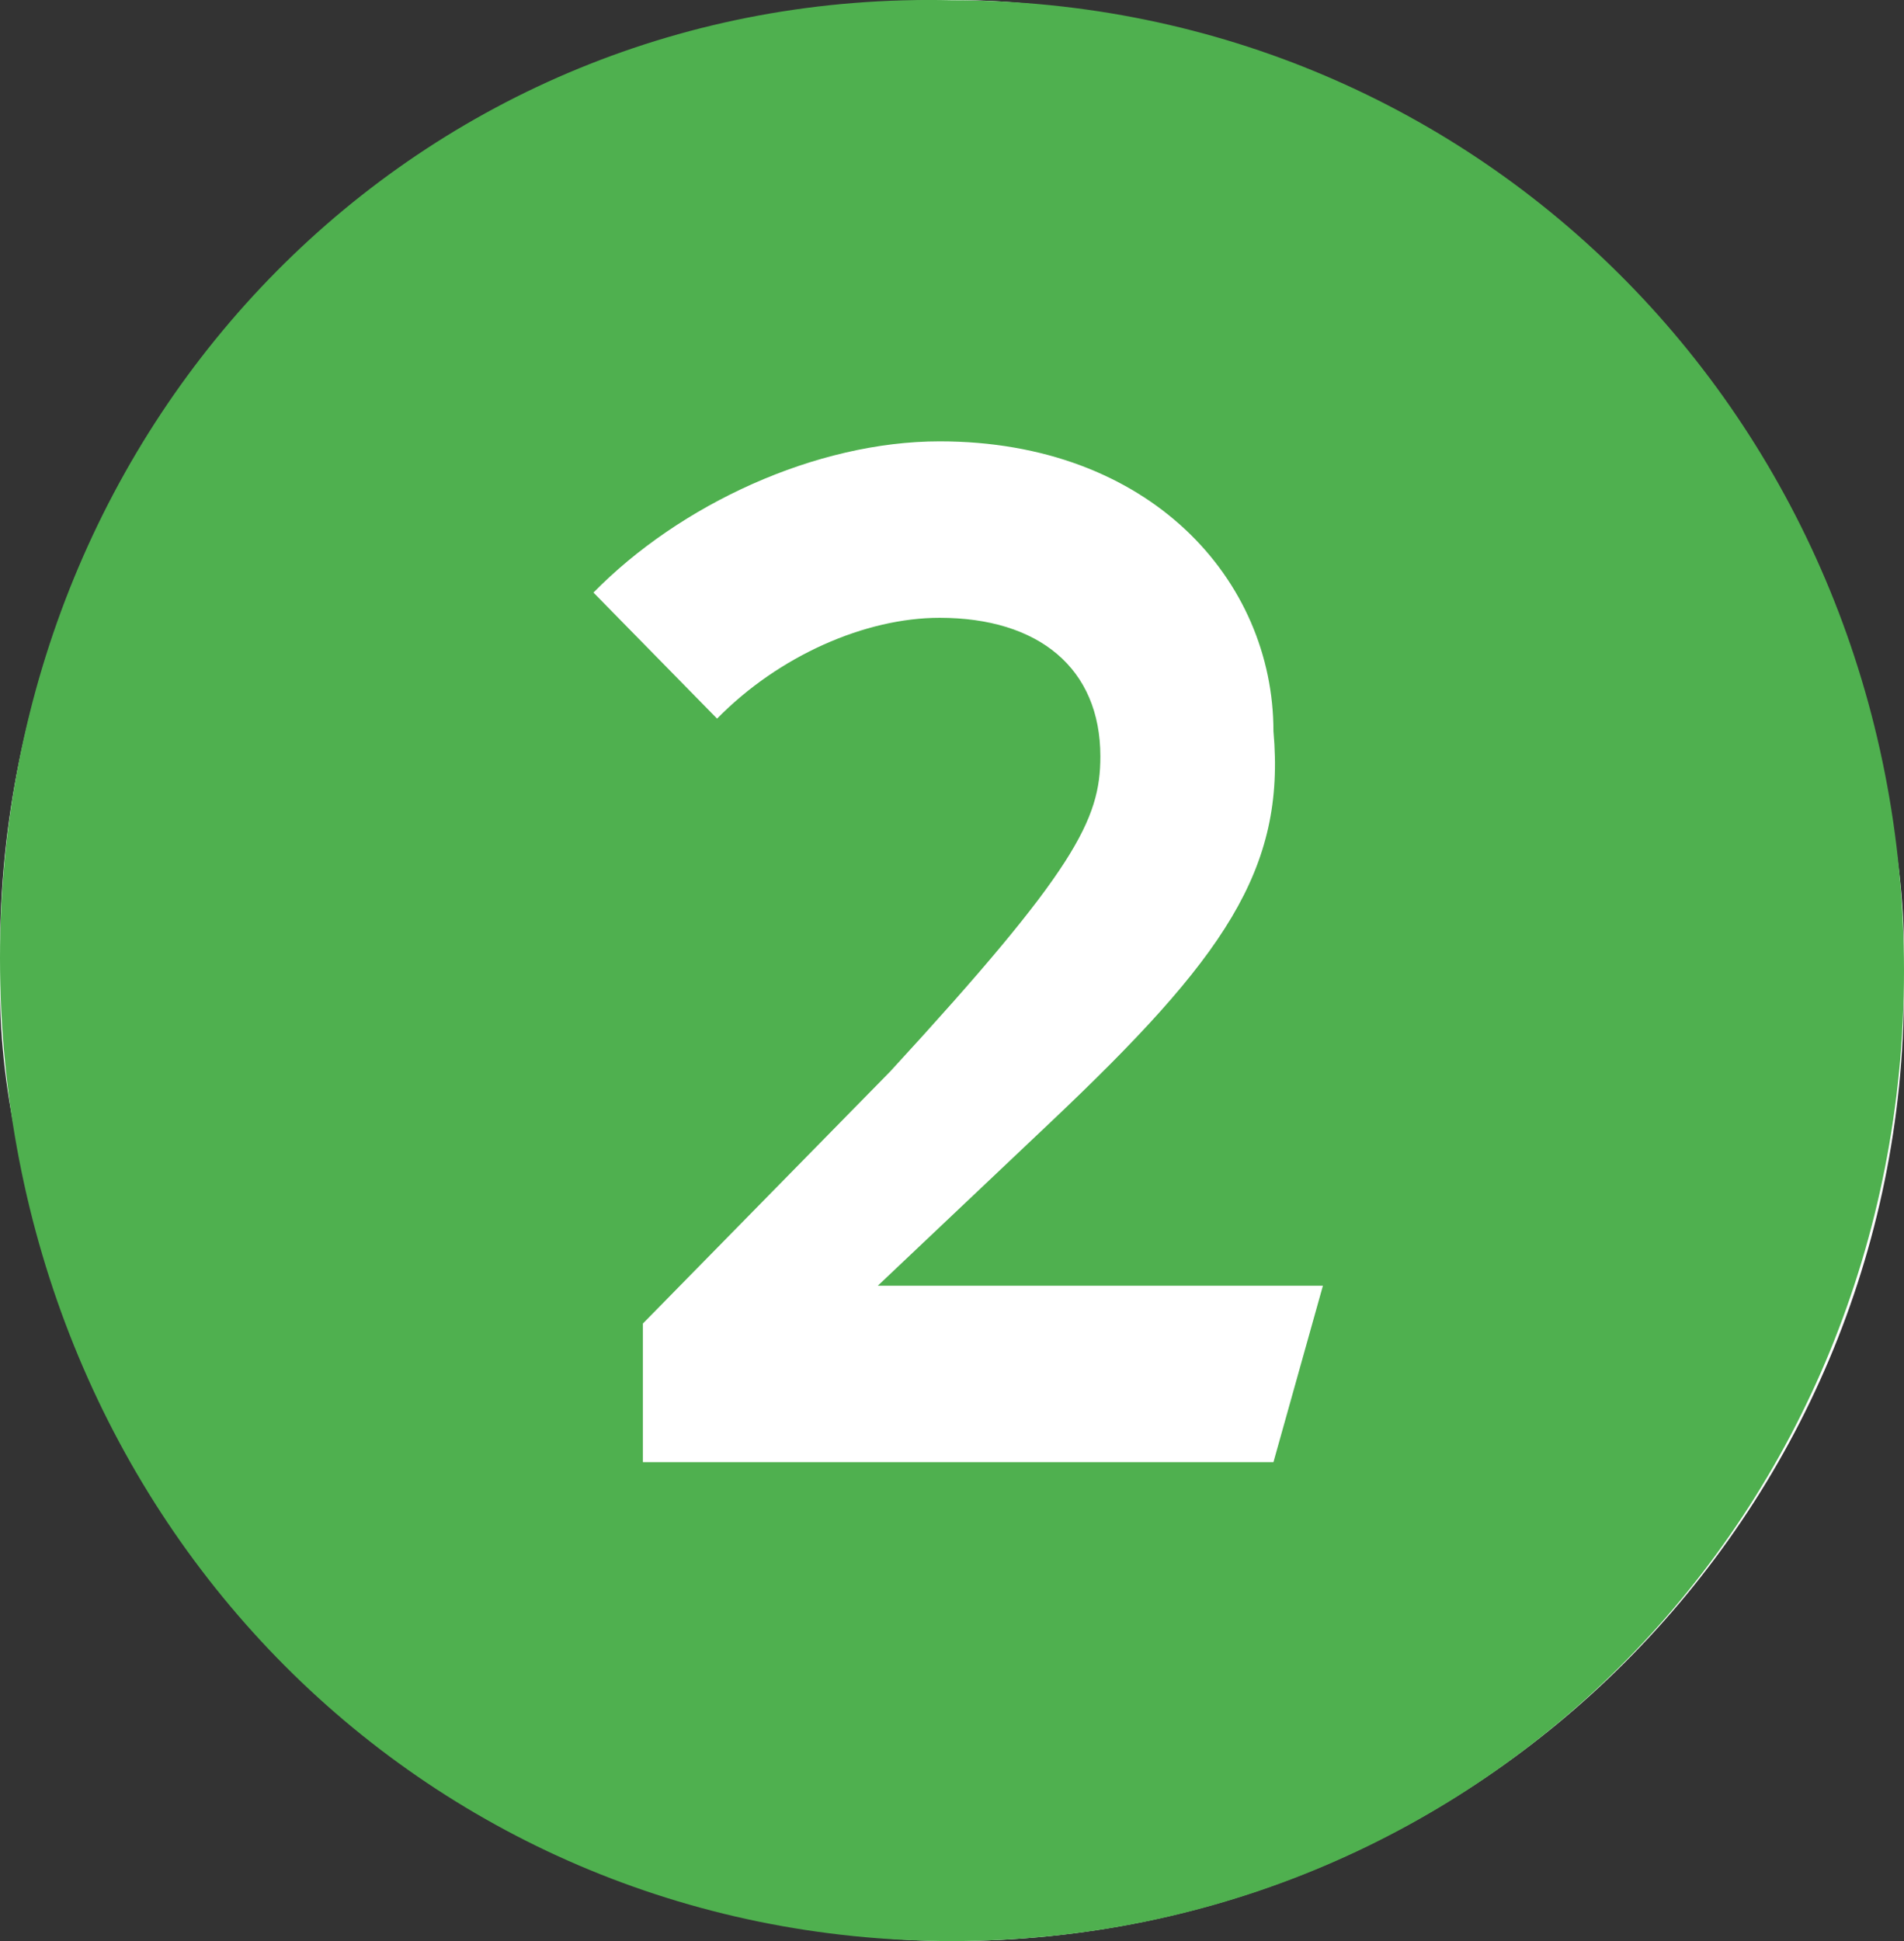
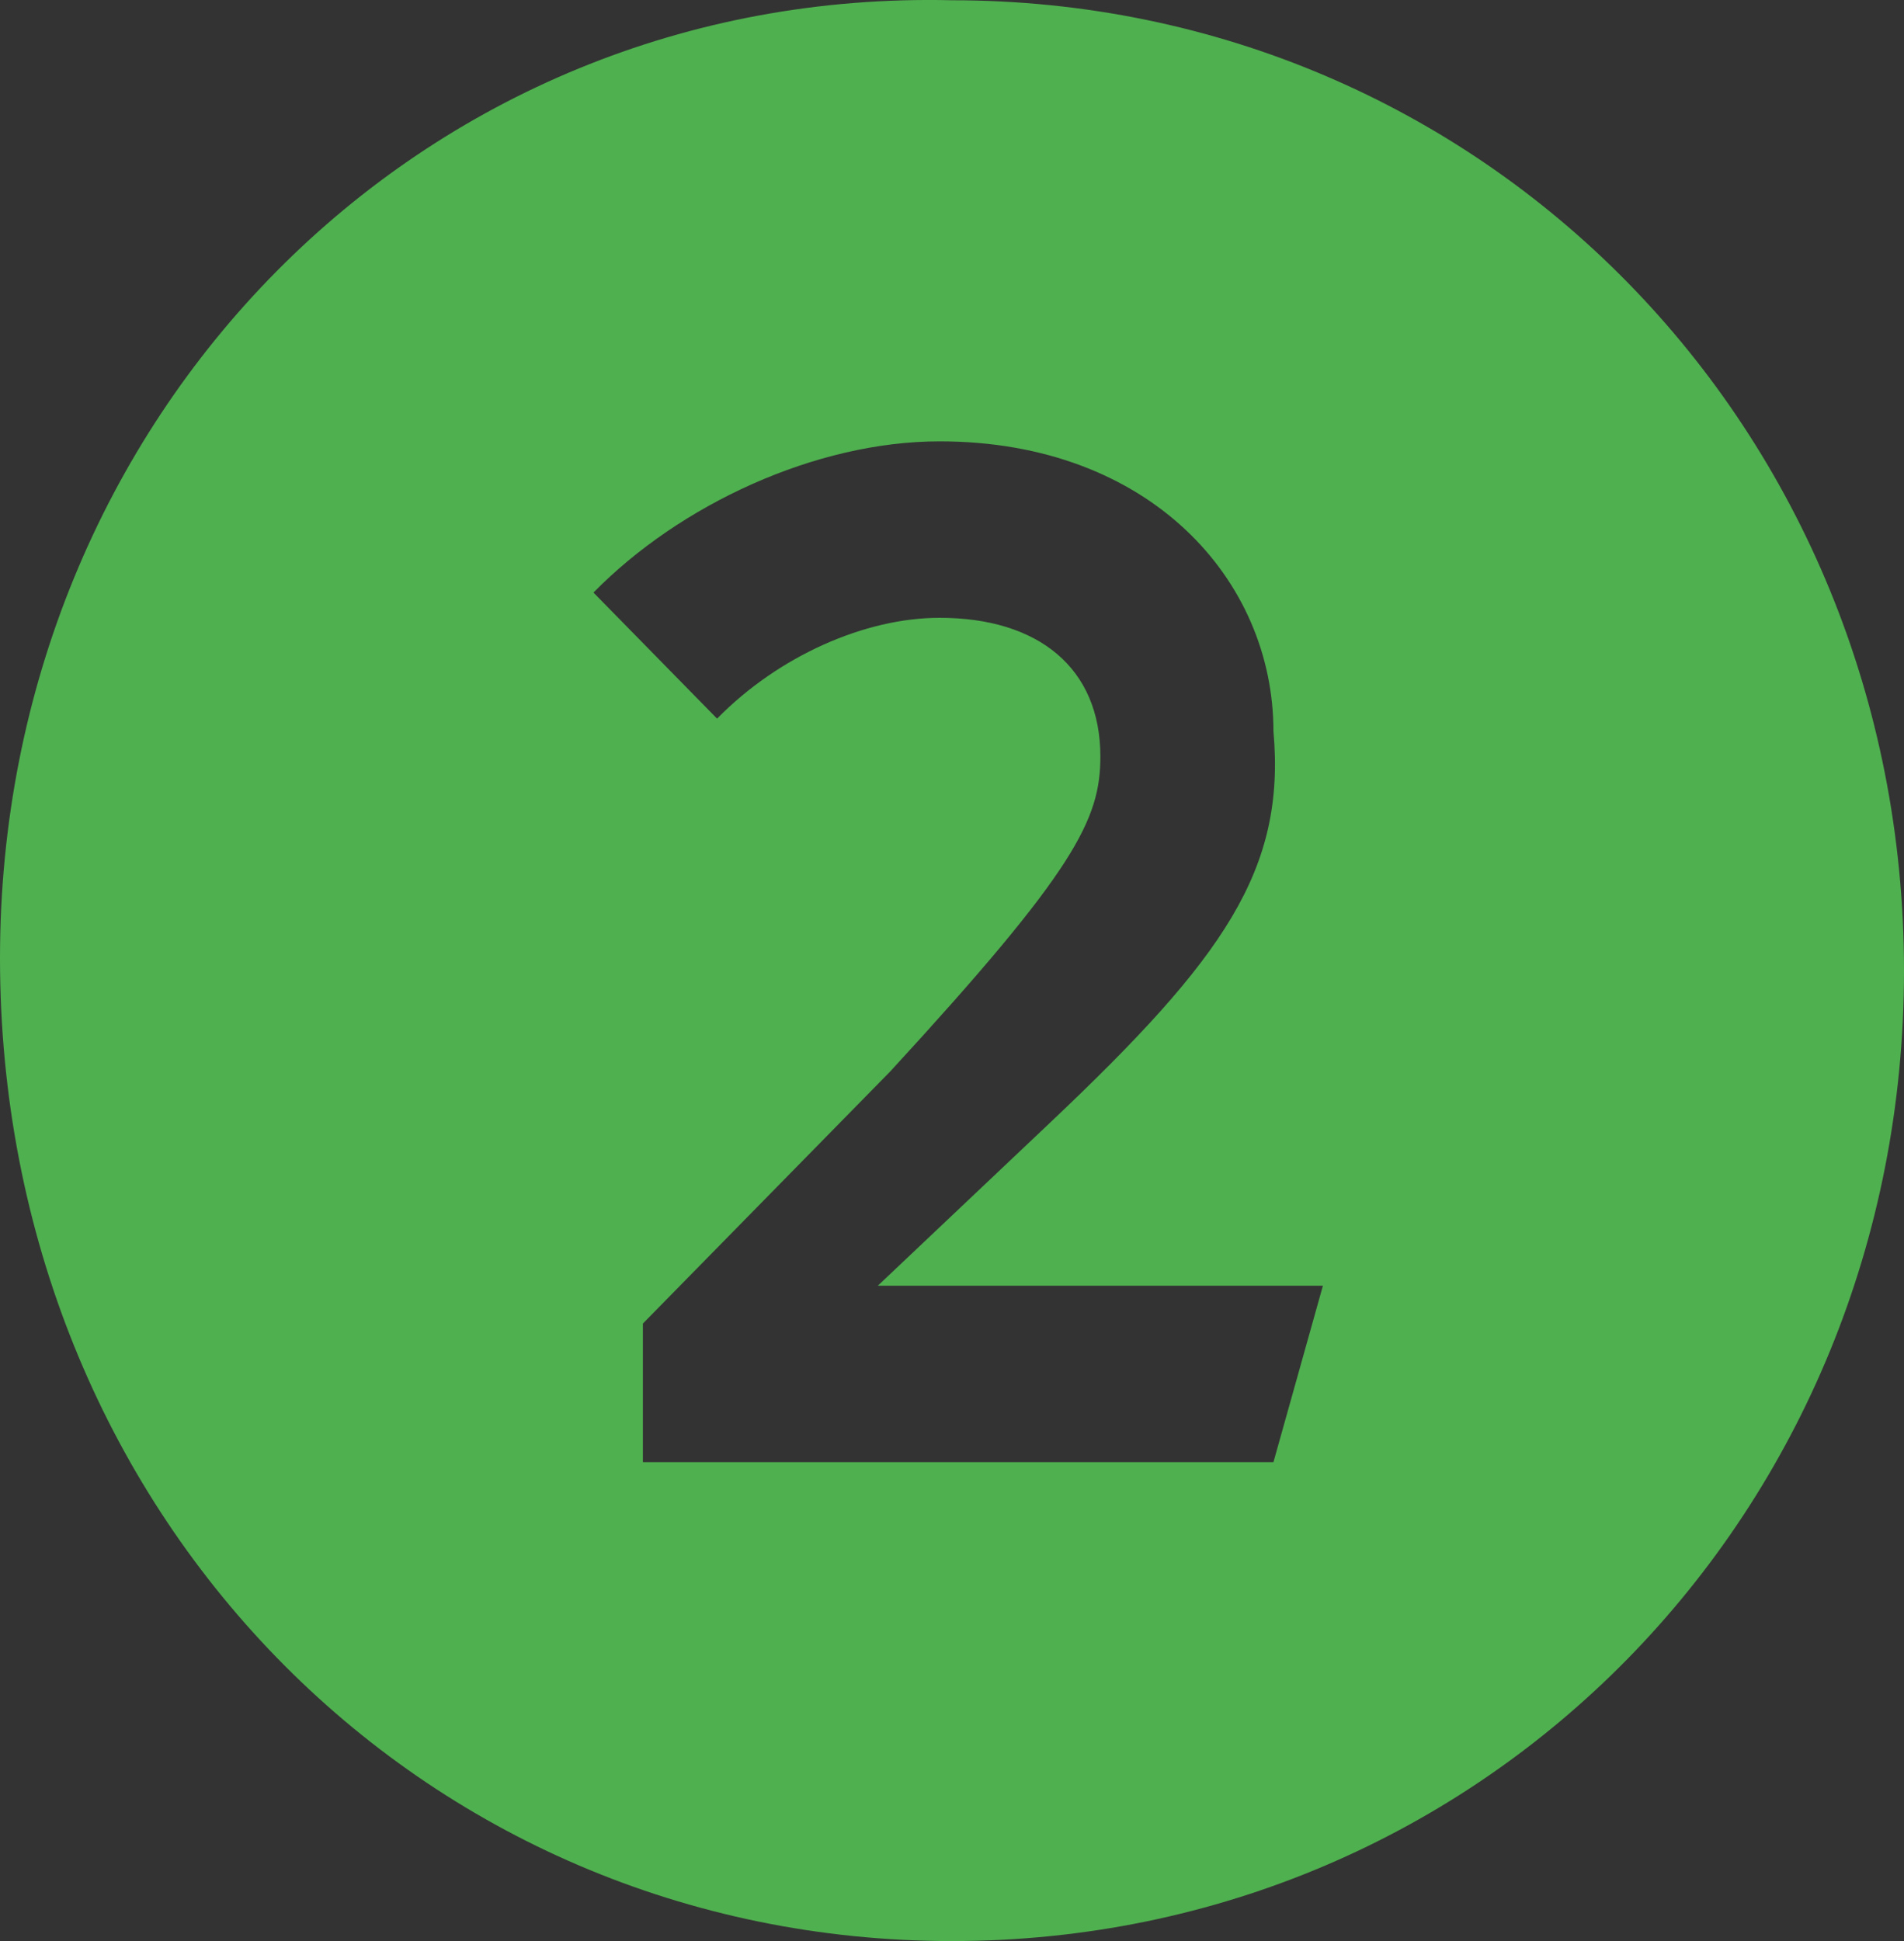
<svg xmlns="http://www.w3.org/2000/svg" width="52" height="53" viewBox="0 0 52 53" fill="none">
  <rect x="0" y="0" width="52" height="53" fill="#333333" stroke="none" />
-   <rect width="52" height="53" rx="26" fill="white" />
  <path d="M26 53C40.52 53 52 41.3 52 26.504C52 11.707 40.52 0.007 26 0.007C11.48 -0.337 0 11.363 0 26.16C0 41.3 11.48 53 26 53ZM34.779 39.924H17.558V36.139L24.312 29.257C29.377 23.751 30.052 22.374 30.052 20.654C30.052 18.245 28.364 16.869 25.662 16.869C23.636 16.869 21.273 17.901 19.584 19.622L16.208 16.18C18.571 13.772 22.286 12.051 25.662 12.051C31.403 12.051 34.779 15.836 34.779 19.966C35.117 23.751 33.429 26.16 28.701 30.633L23.974 35.106H36.13L34.779 39.924Z" fill="#4FB04F" />
</svg>